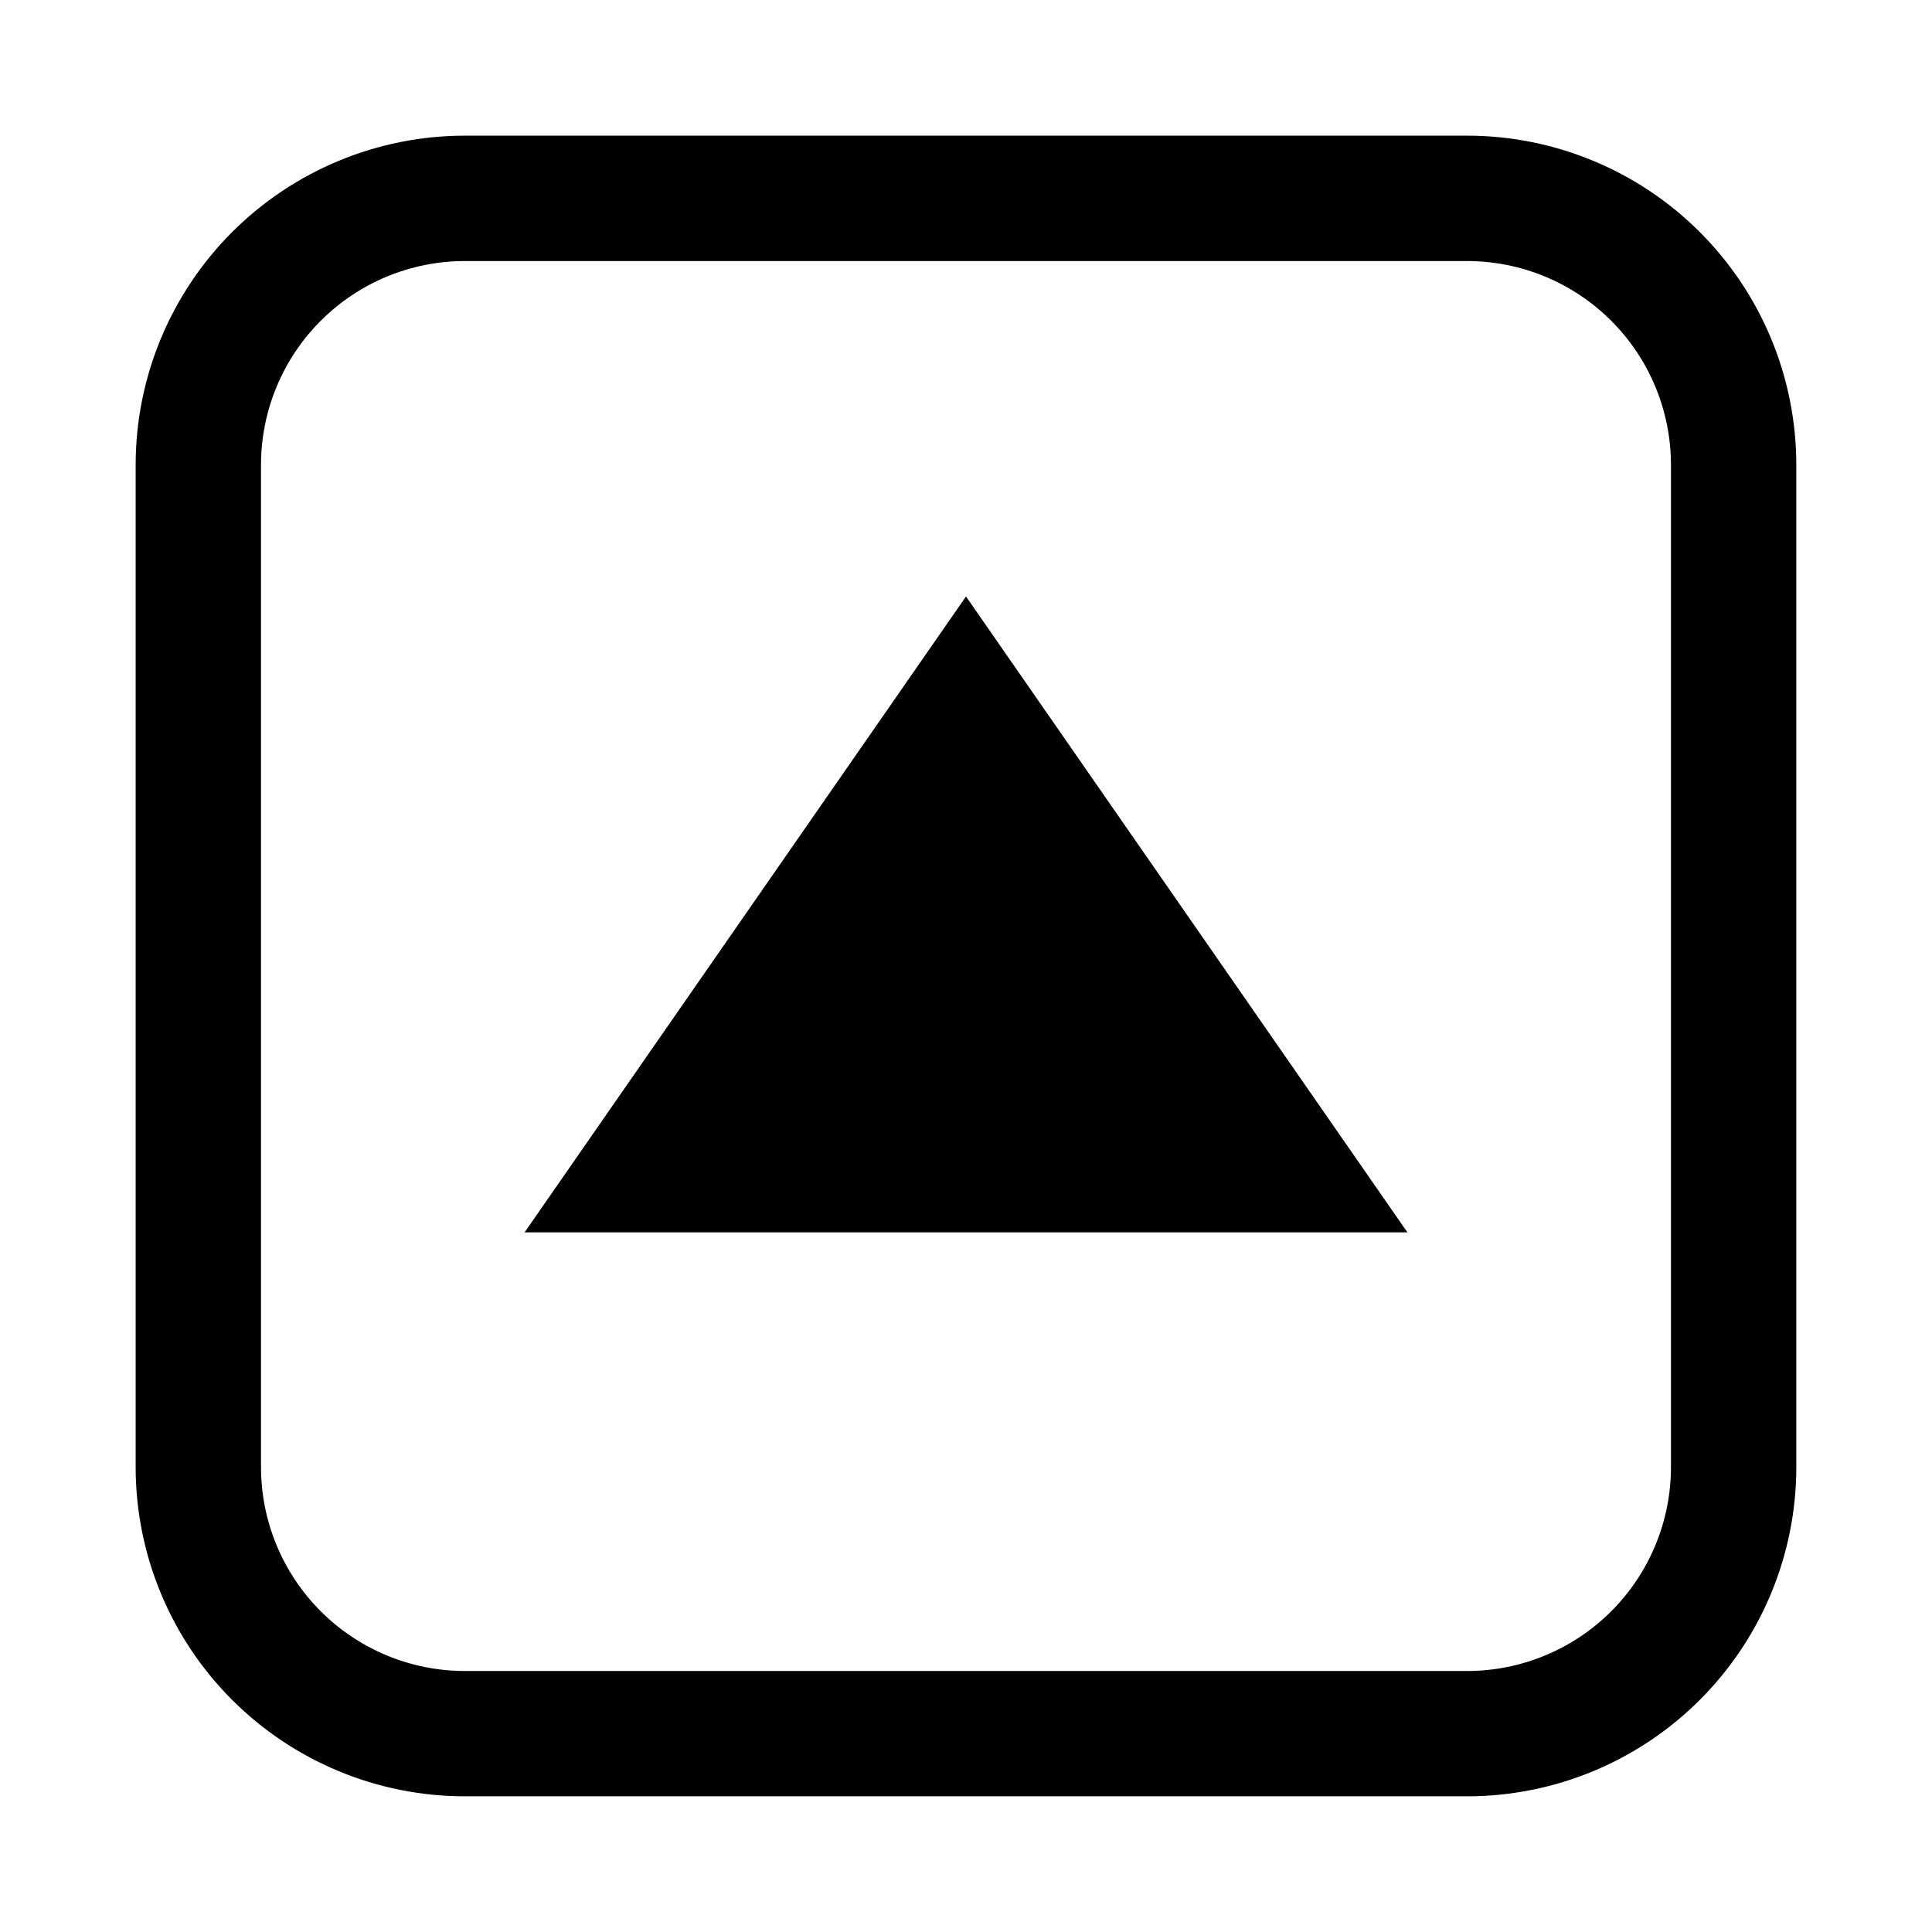
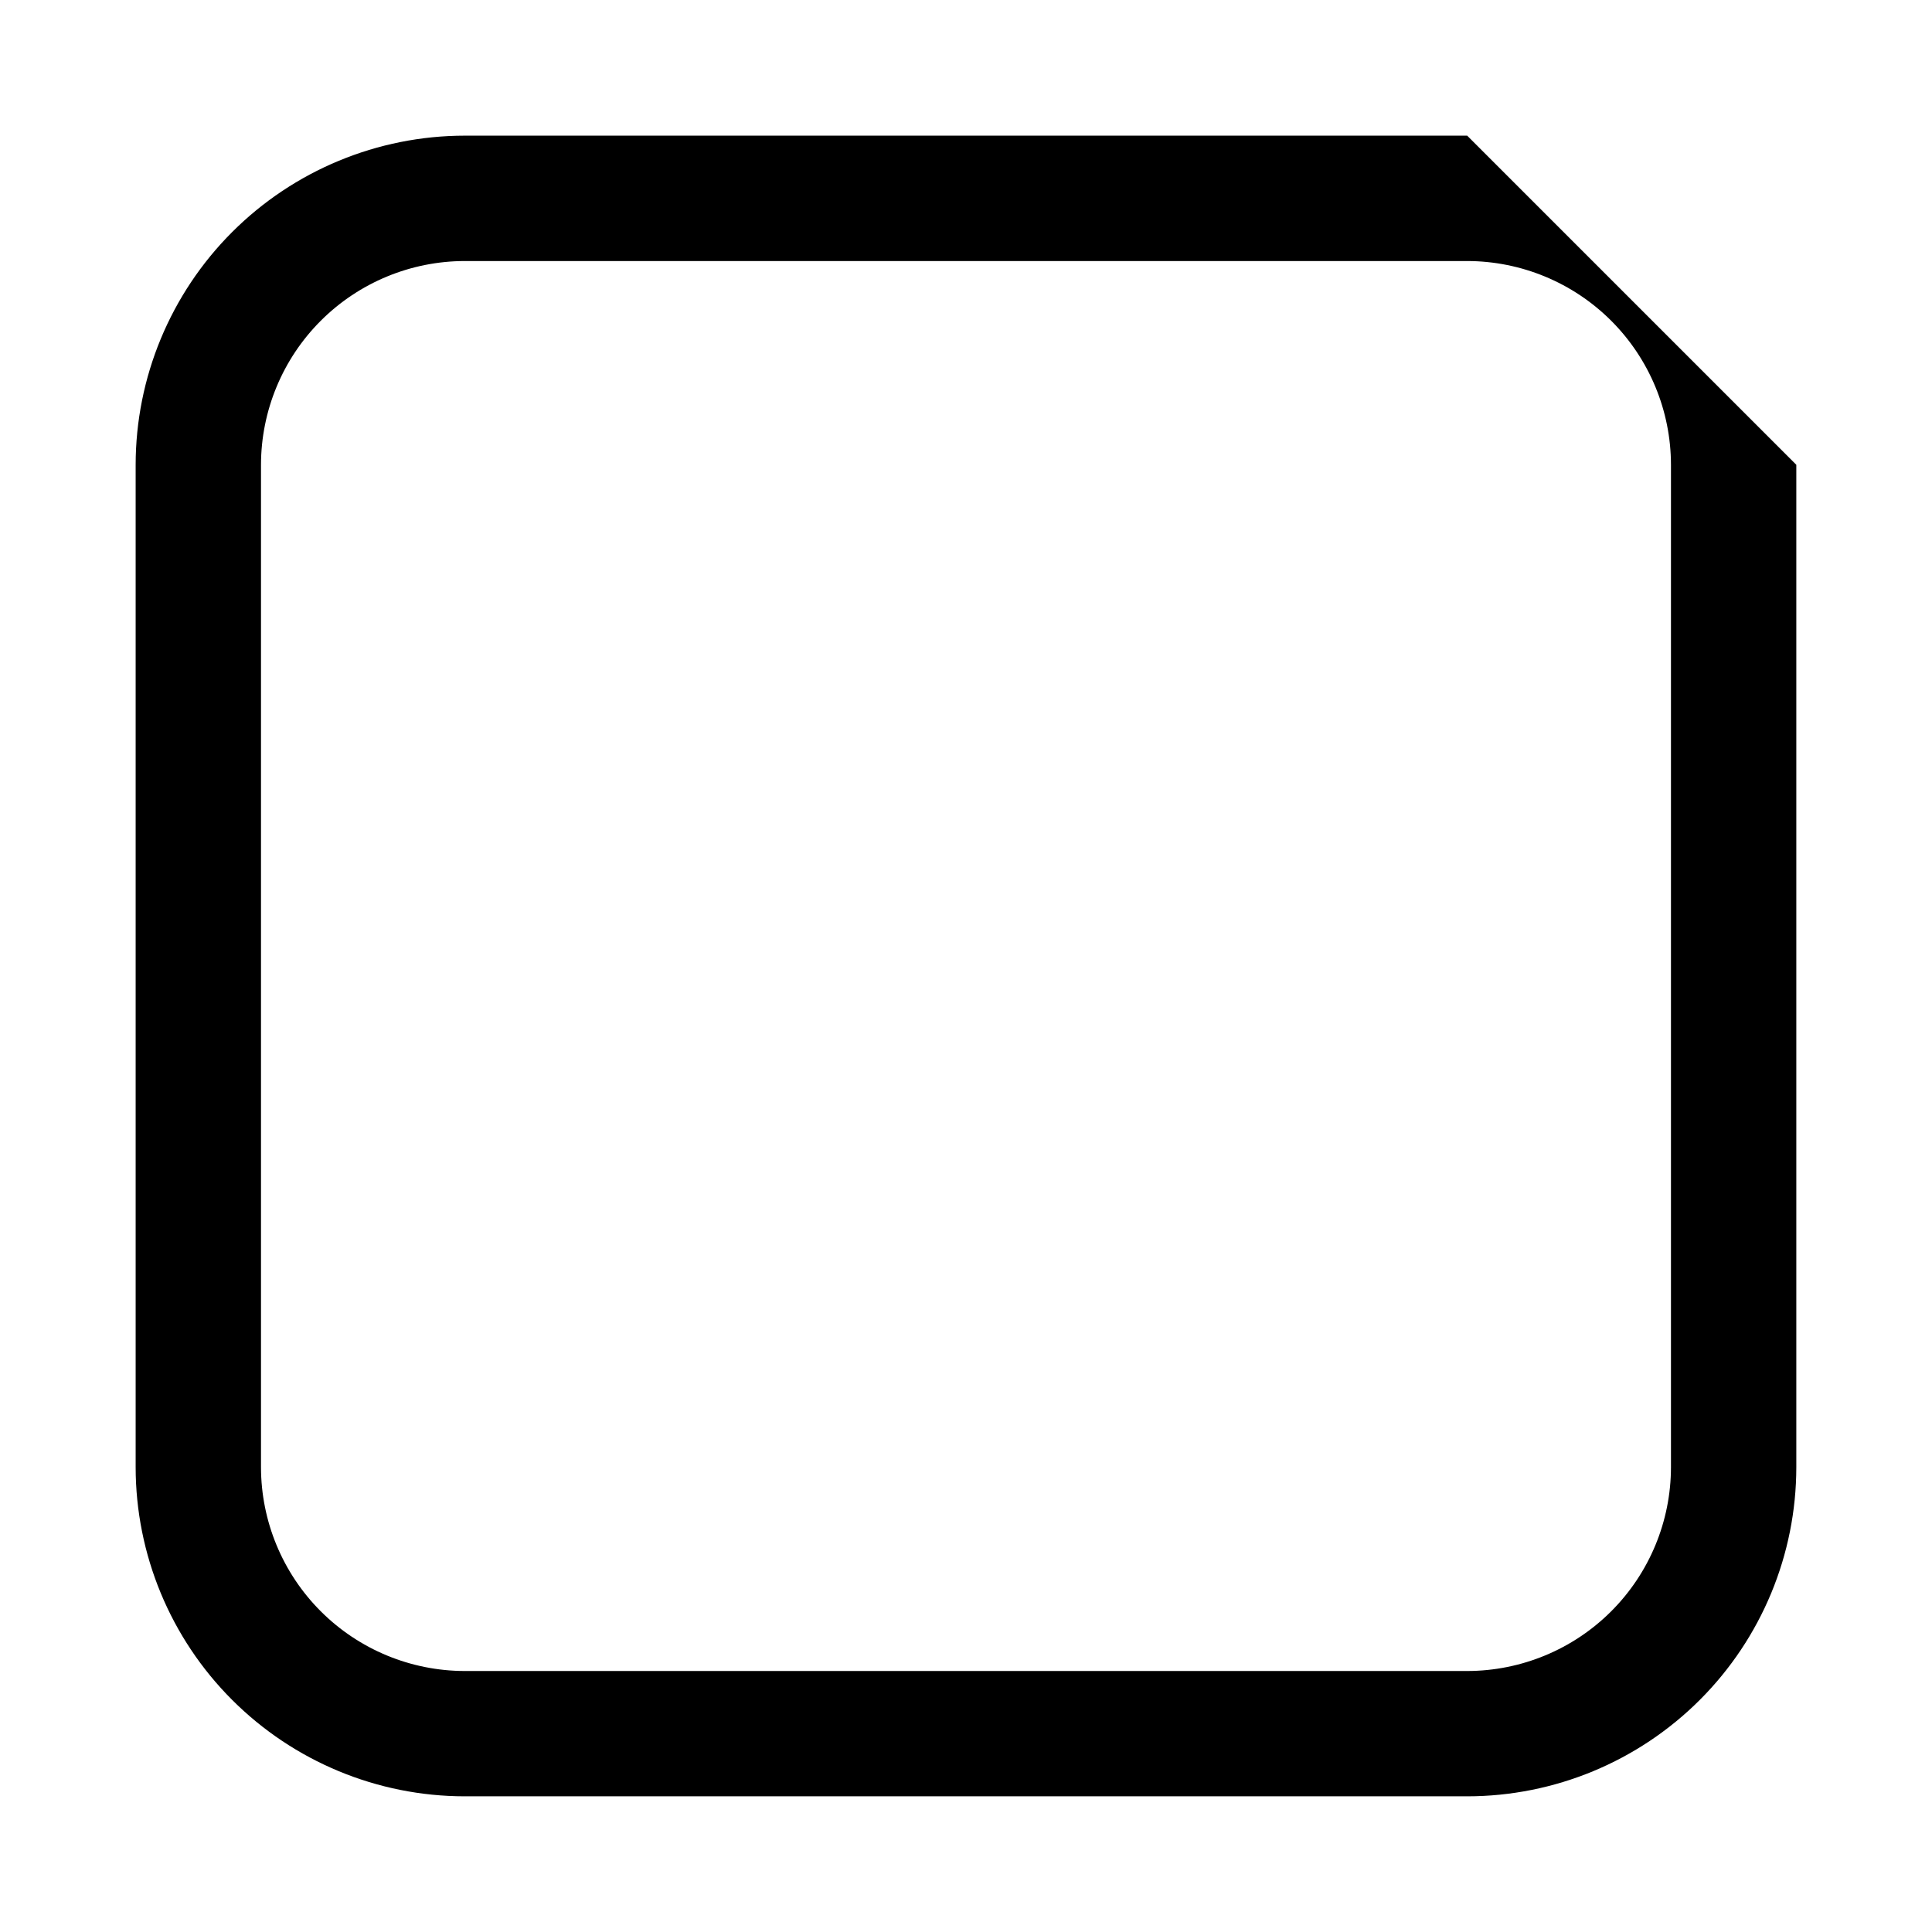
<svg xmlns="http://www.w3.org/2000/svg" fill="#000000" width="800px" height="800px" version="1.1" viewBox="144 144 512 512">
  <g>
-     <path d="m532.82 179.95h-265.65c-23.129 0.016-45.305 9.207-61.66 25.562s-25.547 38.531-25.562 61.66v265.65c0.016 23.129 9.207 45.309 25.562 61.66 16.355 16.355 38.531 25.551 61.66 25.562h265.65c23.129-0.012 45.309-9.207 61.66-25.562 16.355-16.352 25.551-38.531 25.562-61.66v-265.65c-0.012-23.129-9.207-45.305-25.562-61.66-16.352-16.355-38.531-25.547-61.66-25.562zm54.004 352.88c-0.016 14.32-5.707 28.047-15.832 38.172s-23.852 15.816-38.172 15.832h-265.65c-14.32-0.016-28.047-5.707-38.172-15.832-10.121-10.125-15.816-23.852-15.832-38.172v-265.65c0.016-14.32 5.711-28.047 15.832-38.172 10.125-10.121 23.852-15.816 38.172-15.832h265.65c14.32 0.016 28.047 5.711 38.172 15.832 10.125 10.125 15.816 23.852 15.832 38.172z" />
-     <path d="m283.02 470.59h233.96l-116.98-168.52z" />
+     <path d="m532.82 179.95h-265.65c-23.129 0.016-45.305 9.207-61.66 25.562s-25.547 38.531-25.562 61.66v265.65c0.016 23.129 9.207 45.309 25.562 61.66 16.355 16.355 38.531 25.551 61.66 25.562h265.65c23.129-0.012 45.309-9.207 61.66-25.562 16.355-16.352 25.551-38.531 25.562-61.66v-265.65zm54.004 352.88c-0.016 14.32-5.707 28.047-15.832 38.172s-23.852 15.816-38.172 15.832h-265.65c-14.32-0.016-28.047-5.707-38.172-15.832-10.121-10.125-15.816-23.852-15.832-38.172v-265.65c0.016-14.32 5.711-28.047 15.832-38.172 10.125-10.121 23.852-15.816 38.172-15.832h265.65c14.32 0.016 28.047 5.711 38.172 15.832 10.125 10.125 15.816 23.852 15.832 38.172z" />
  </g>
</svg>